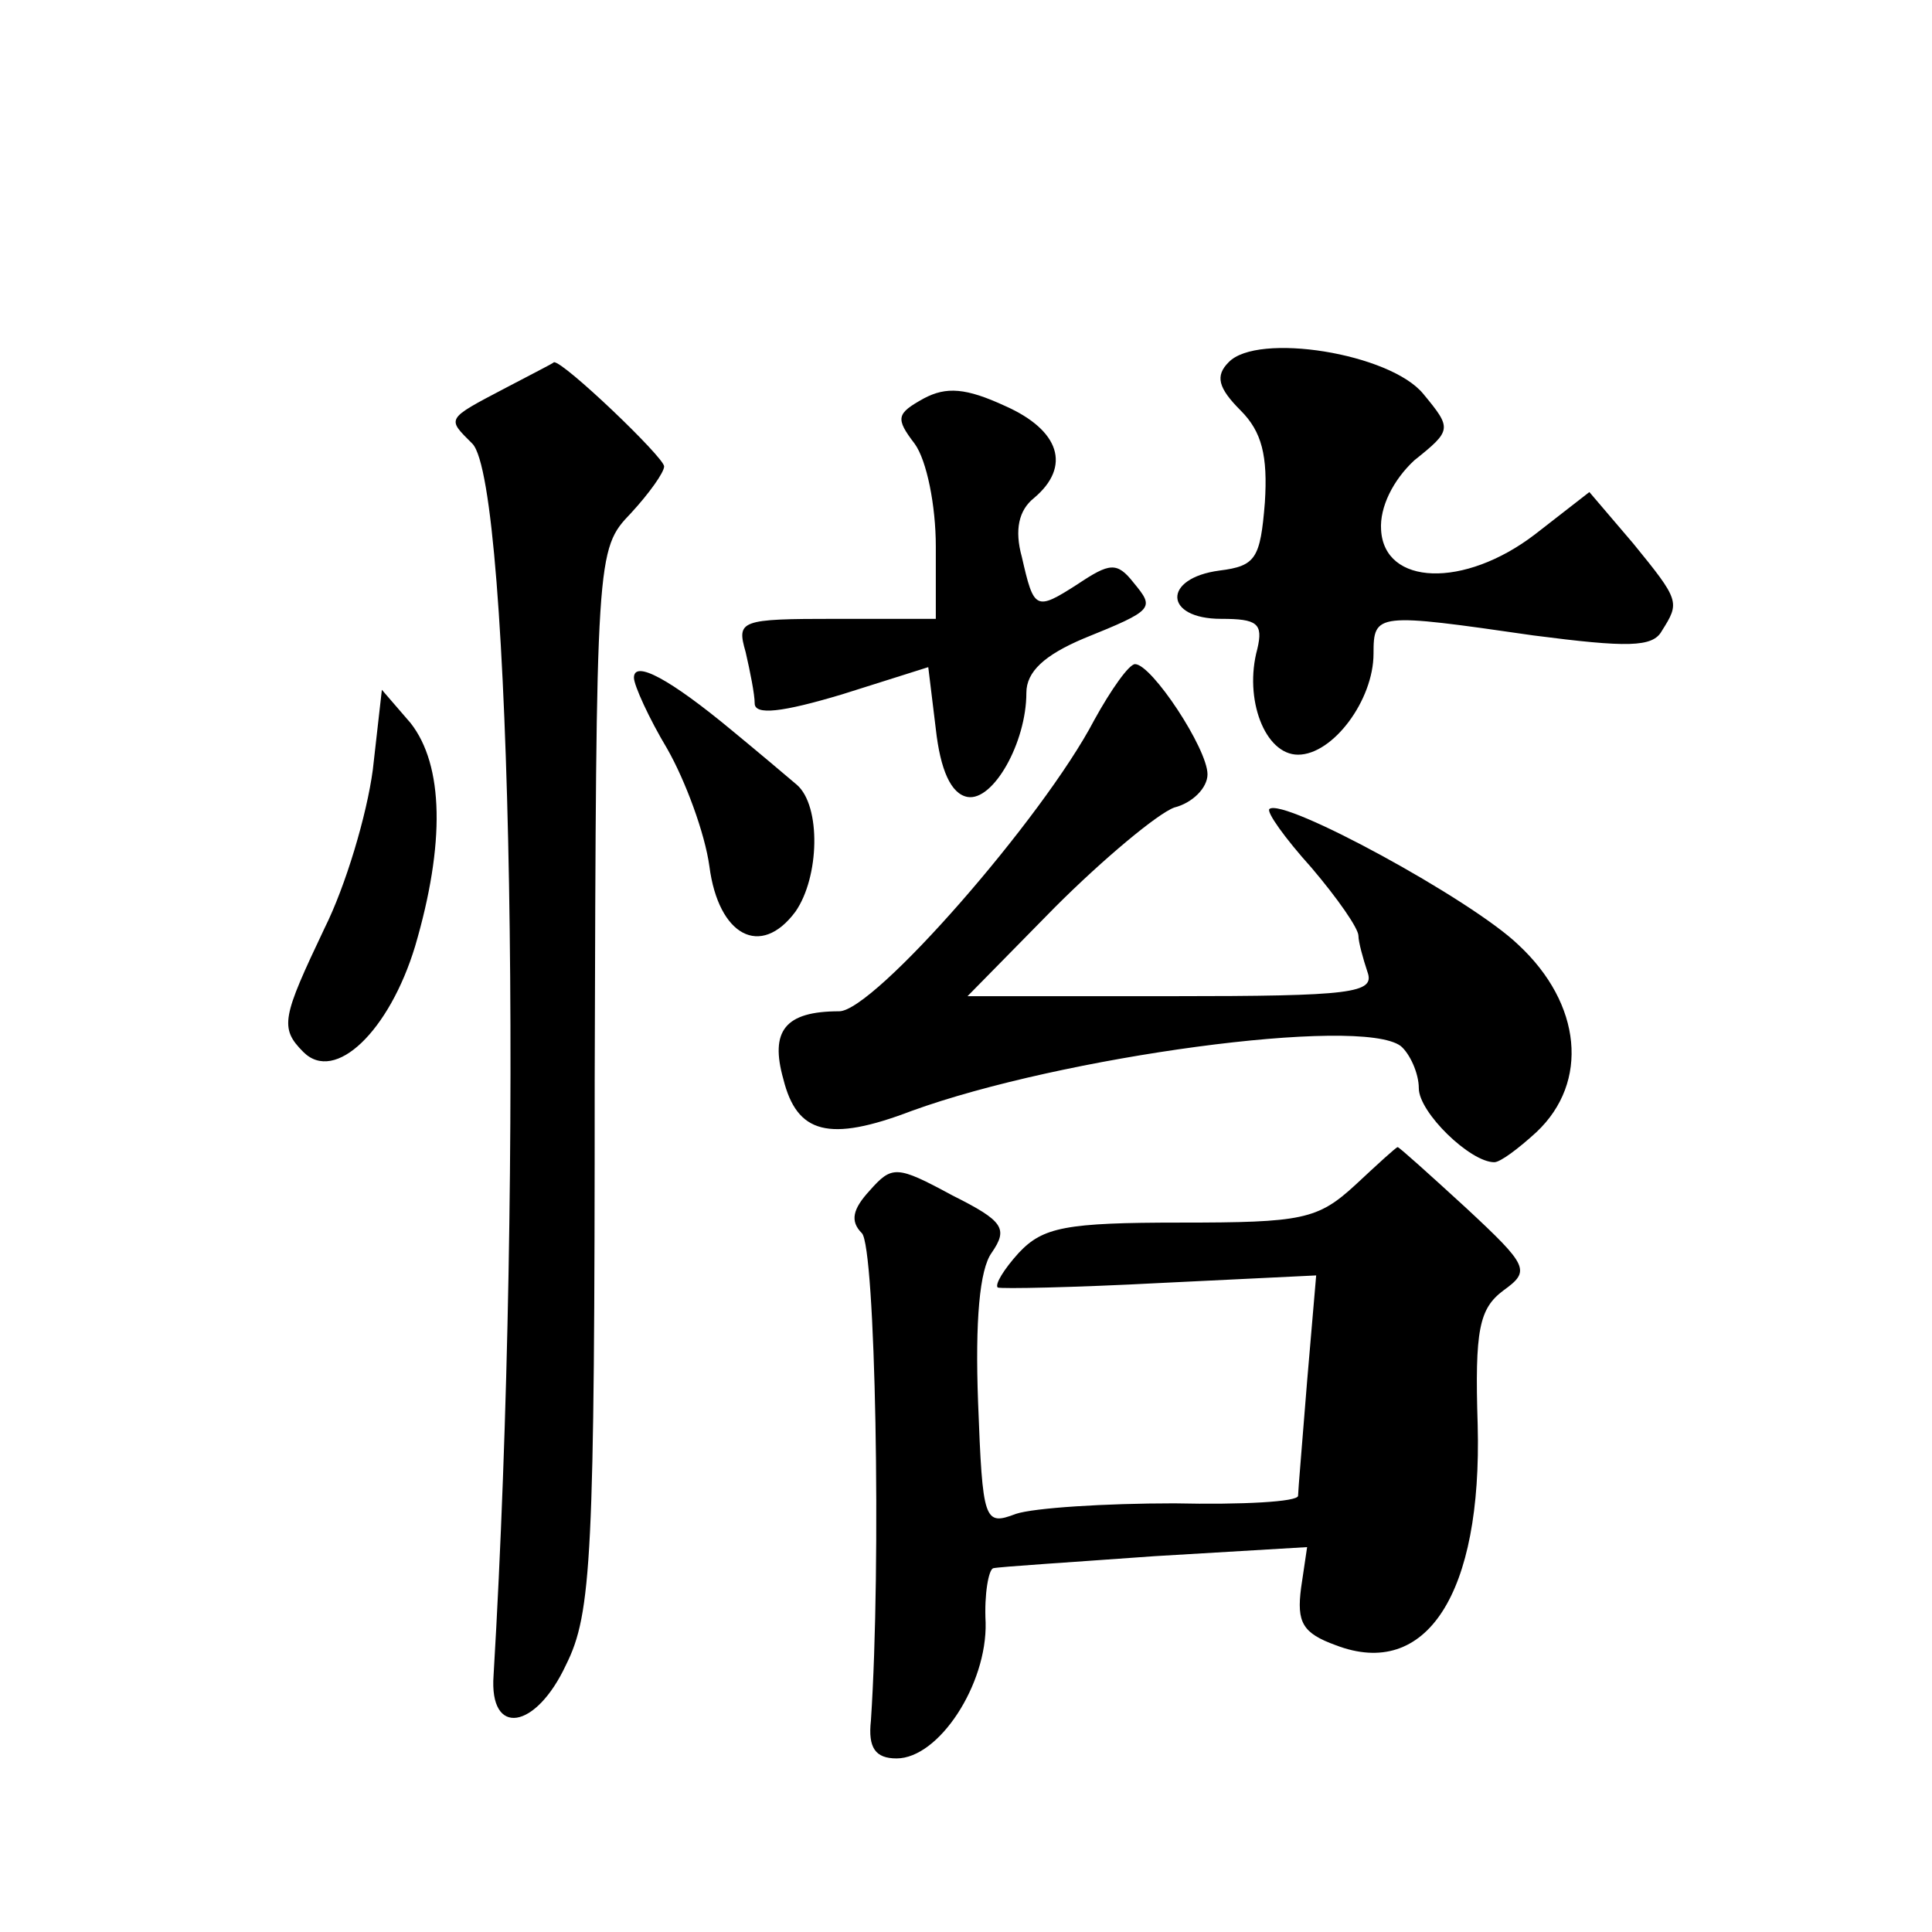
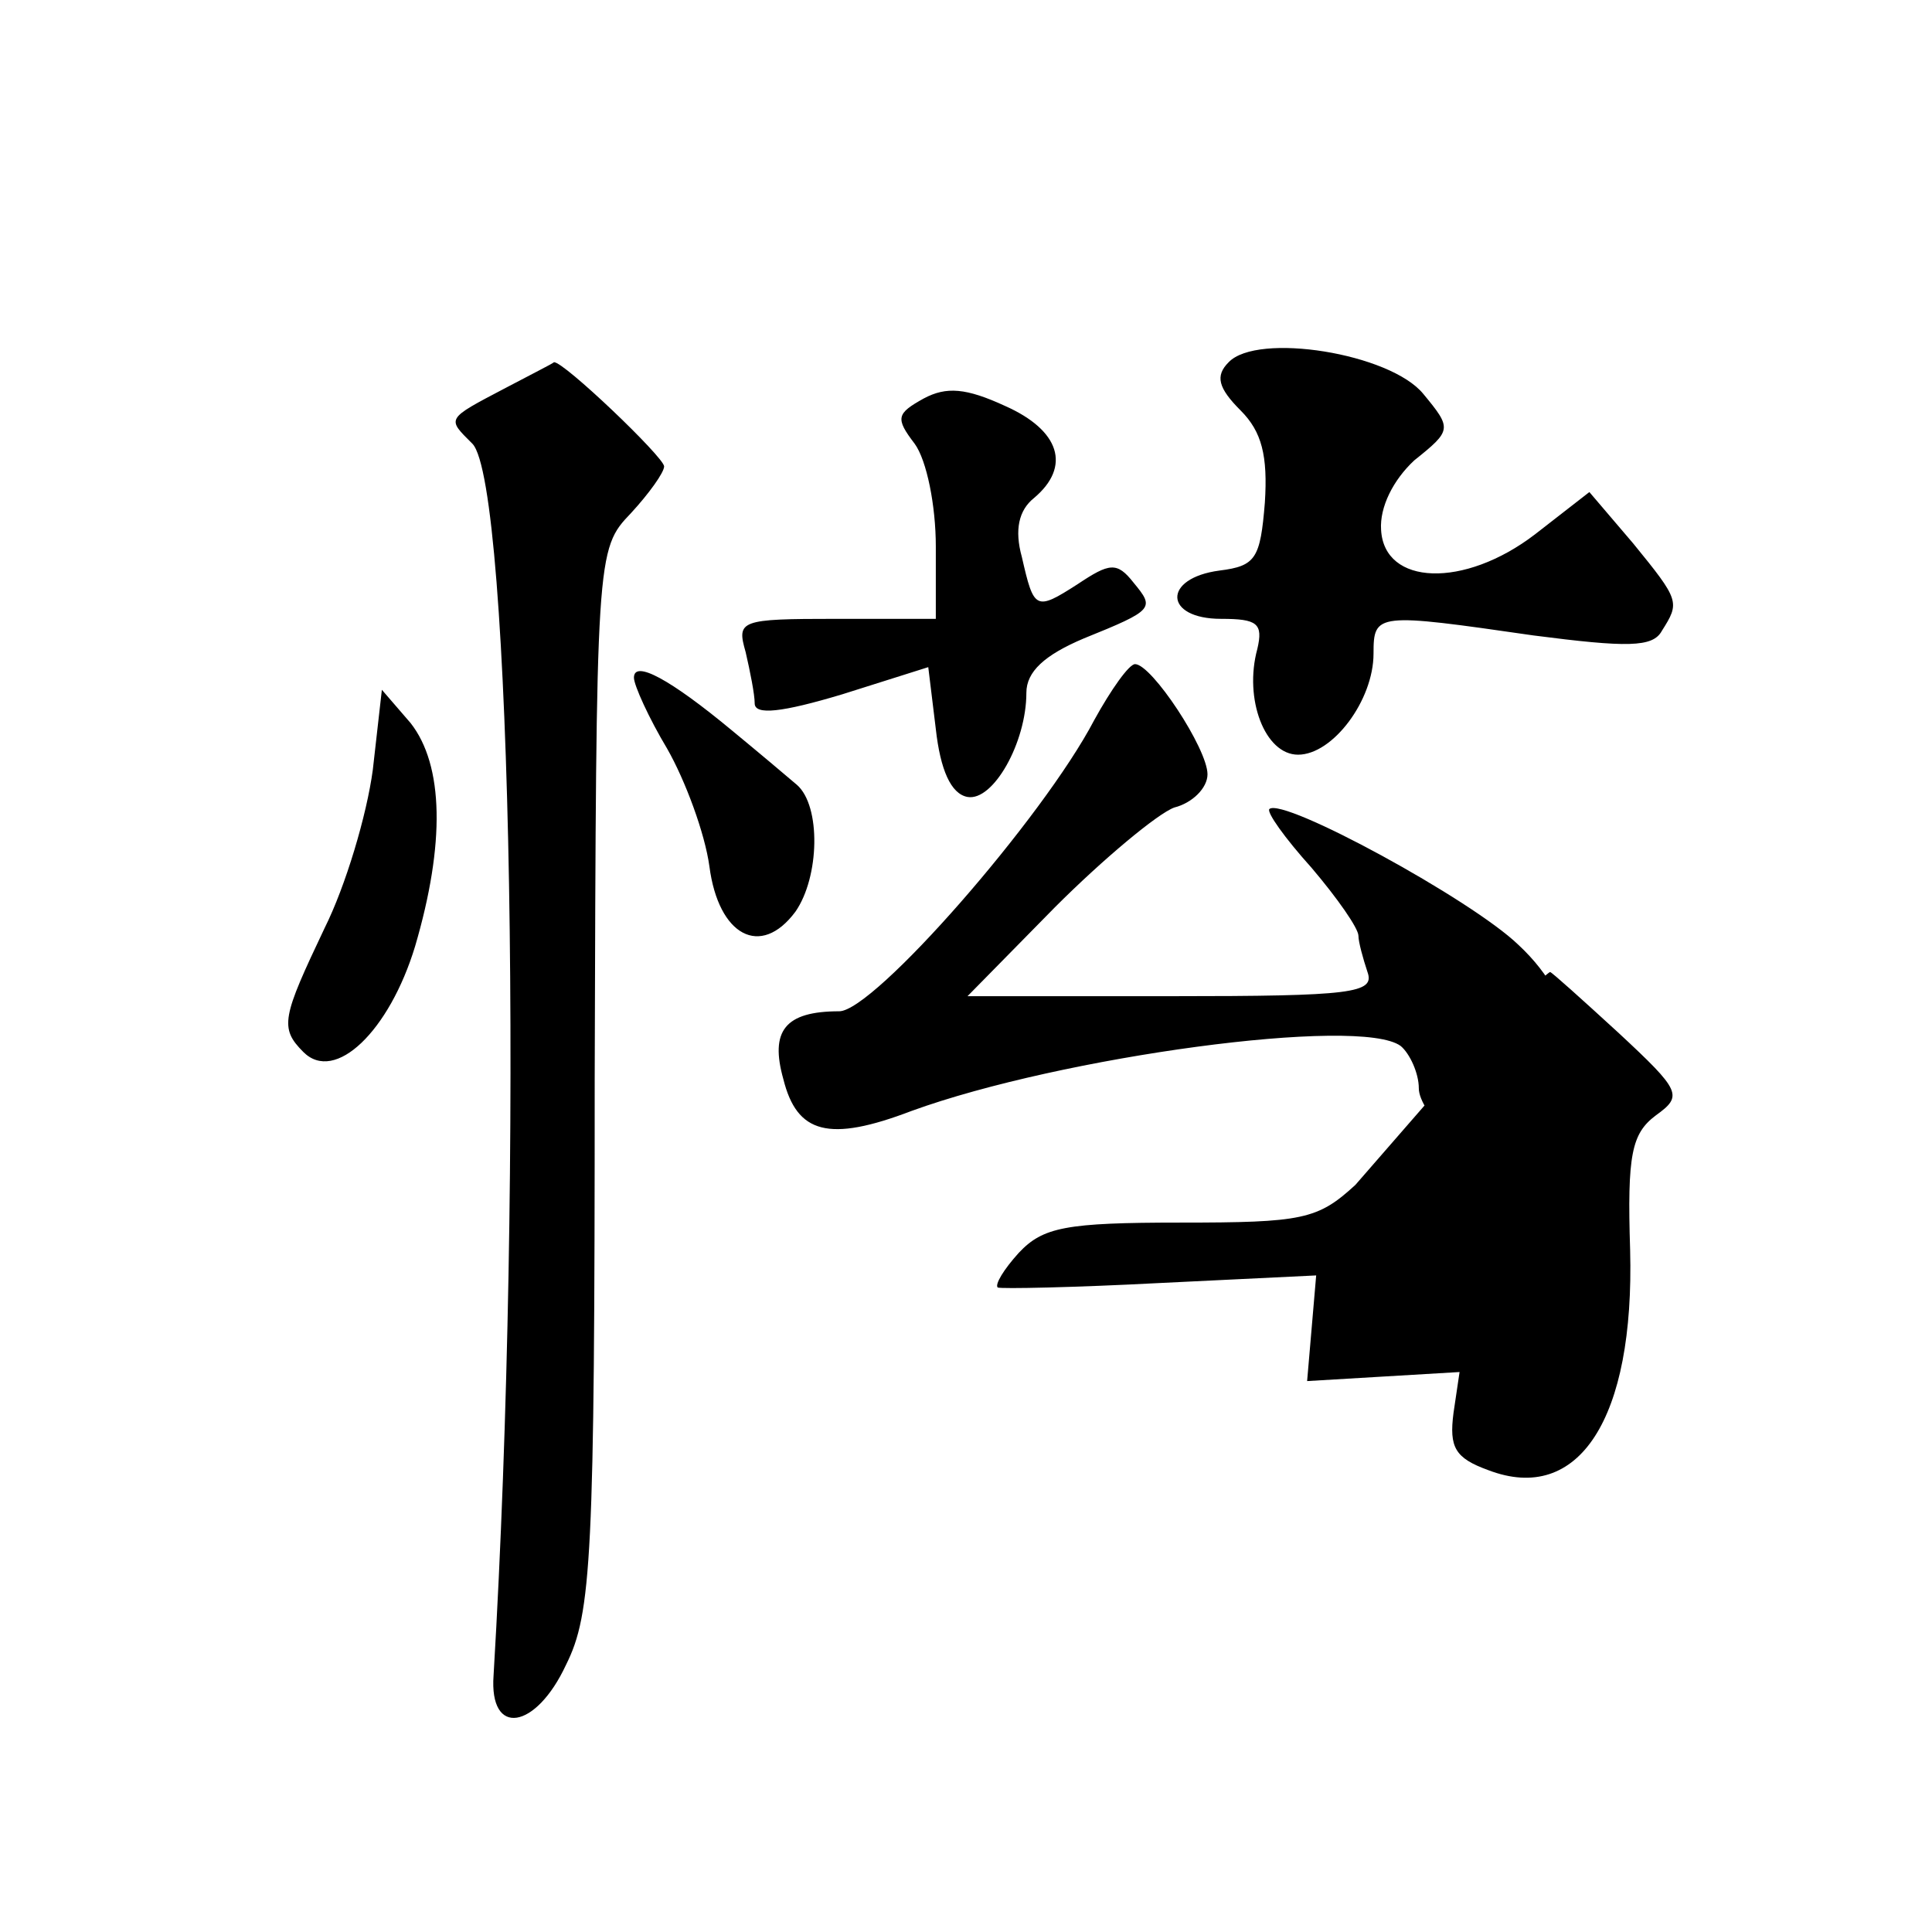
<svg xmlns="http://www.w3.org/2000/svg" version="1.0" width="128pt" height="128pt" viewBox="0 0 128 128" preserveAspectRatio="xMidYMid meet">
  <g transform="translate(0,128) scale(0.1,-0.1)" fill="#0" stroke="none">
-     <path d="M814 1040 c-9 -9 -7 -17 8 -32 14 -14 18 -30 16 -61 -3 -37 -6 -42 -30 -45 -38 -5 -37 -32 1 -32 24 0 28 -3 24 -20 -9 -33 5 -70 27 -70 23 0 50 36 50 67 0 27 2 27 106 12 62 -8 79 -8 85 3 12 19 12 20 -19 58 l-29 34 -36 -28 c-47 -36 -100 -34 -102 3 -1 15 8 33 22 46 25 20 25 21 6 44 -22 27 -110 41 -129 21z M335 1023 c-40 -21 -39 -20 -22 -37 26 -27 34 -480 14 -816 -3 -41 28 -36 48 7 17 34 19 71 19 388 1 349 1 351 24 375 12 13 22 27 22 31 0 6 -67 70 -73 69 -1 -1 -15 -8 -32 -17z M612 1016 c-18 -10 -19 -13 -6 -30 8 -11 14 -41 14 -68 l0 -48 -66 0 c-64 0 -66 -1 -60 -22 3 -13 6 -28 6 -34 0 -8 18 -6 58 6 l57 18 5 -41 c3 -27 10 -43 21 -45 17 -3 39 36 39 69 0 14 12 25 38 36 47 19 47 20 33 37 -11 14 -16 13 -37 -1 -28 -18 -29 -17 -37 18 -5 18 -2 31 8 39 25 21 17 45 -19 61 -26 12 -39 13 -54 5z M420 831 c0 -5 10 -27 22 -47 12 -21 25 -56 28 -78 6 -46 34 -61 57 -30 16 23 17 70 1 84 -7 6 -26 22 -43 36 -41 34 -65 47 -65 35z M725 803 c-34 -65 -146 -193 -169 -193 -36 0 -46 -13 -37 -45 9 -36 30 -42 85 -21 99 36 297 63 324 43 6 -5 12 -18 12 -28 0 -16 34 -49 50 -49 4 0 16 9 28 20 35 33 30 85 -12 124 -31 30 -156 98 -165 90 -2 -2 10 -19 28 -39 17 -20 31 -40 31 -45 0 -4 3 -15 6 -24 5 -14 -10 -16 -130 -16 l-135 0 58 59 c32 32 68 62 79 66 12 3 22 13 22 22 0 17 -37 73 -48 73 -4 0 -16 -17 -27 -37z M247 770 c-4 -30 -18 -77 -32 -105 -28 -59 -30 -66 -14 -82 21 -21 57 14 74 70 20 68 19 120 -3 148 l-19 22 -6 -53z M898 495 c-25 -23 -35 -25 -116 -25 -76 0 -91 -3 -107 -20 -10 -11 -16 -21 -14 -23 2 -1 51 0 108 3 l103 5 -6 -70 c-3 -38 -6 -73 -6 -76 0 -4 -37 -6 -82 -5 -46 0 -93 -3 -105 -7 -21 -8 -22 -5 -25 74 -2 54 1 88 9 99 11 16 8 21 -26 38 -37 20 -40 20 -55 3 -11 -12 -13 -20 -5 -28 9 -9 13 -218 6 -323 -2 -18 3 -25 17 -25 28 0 60 49 59 90 -1 19 2 35 5 36 4 1 52 4 107 8 l101 6 -4 -27 c-3 -23 1 -30 23 -38 60 -23 97 34 94 146 -2 63 1 77 17 89 18 13 17 16 -25 55 -24 22 -44 40 -45 40 -1 0 -13 -11 -28 -25z" />
+     <path d="M814 1040 c-9 -9 -7 -17 8 -32 14 -14 18 -30 16 -61 -3 -37 -6 -42 -30 -45 -38 -5 -37 -32 1 -32 24 0 28 -3 24 -20 -9 -33 5 -70 27 -70 23 0 50 36 50 67 0 27 2 27 106 12 62 -8 79 -8 85 3 12 19 12 20 -19 58 l-29 34 -36 -28 c-47 -36 -100 -34 -102 3 -1 15 8 33 22 46 25 20 25 21 6 44 -22 27 -110 41 -129 21z M335 1023 c-40 -21 -39 -20 -22 -37 26 -27 34 -480 14 -816 -3 -41 28 -36 48 7 17 34 19 71 19 388 1 349 1 351 24 375 12 13 22 27 22 31 0 6 -67 70 -73 69 -1 -1 -15 -8 -32 -17z M612 1016 c-18 -10 -19 -13 -6 -30 8 -11 14 -41 14 -68 l0 -48 -66 0 c-64 0 -66 -1 -60 -22 3 -13 6 -28 6 -34 0 -8 18 -6 58 6 l57 18 5 -41 c3 -27 10 -43 21 -45 17 -3 39 36 39 69 0 14 12 25 38 36 47 19 47 20 33 37 -11 14 -16 13 -37 -1 -28 -18 -29 -17 -37 18 -5 18 -2 31 8 39 25 21 17 45 -19 61 -26 12 -39 13 -54 5z M420 831 c0 -5 10 -27 22 -47 12 -21 25 -56 28 -78 6 -46 34 -61 57 -30 16 23 17 70 1 84 -7 6 -26 22 -43 36 -41 34 -65 47 -65 35z M725 803 c-34 -65 -146 -193 -169 -193 -36 0 -46 -13 -37 -45 9 -36 30 -42 85 -21 99 36 297 63 324 43 6 -5 12 -18 12 -28 0 -16 34 -49 50 -49 4 0 16 9 28 20 35 33 30 85 -12 124 -31 30 -156 98 -165 90 -2 -2 10 -19 28 -39 17 -20 31 -40 31 -45 0 -4 3 -15 6 -24 5 -14 -10 -16 -130 -16 l-135 0 58 59 c32 32 68 62 79 66 12 3 22 13 22 22 0 17 -37 73 -48 73 -4 0 -16 -17 -27 -37z M247 770 c-4 -30 -18 -77 -32 -105 -28 -59 -30 -66 -14 -82 21 -21 57 14 74 70 20 68 19 120 -3 148 l-19 22 -6 -53z M898 495 c-25 -23 -35 -25 -116 -25 -76 0 -91 -3 -107 -20 -10 -11 -16 -21 -14 -23 2 -1 51 0 108 3 l103 5 -6 -70 l101 6 -4 -27 c-3 -23 1 -30 23 -38 60 -23 97 34 94 146 -2 63 1 77 17 89 18 13 17 16 -25 55 -24 22 -44 40 -45 40 -1 0 -13 -11 -28 -25z" />
  </g>
</svg>